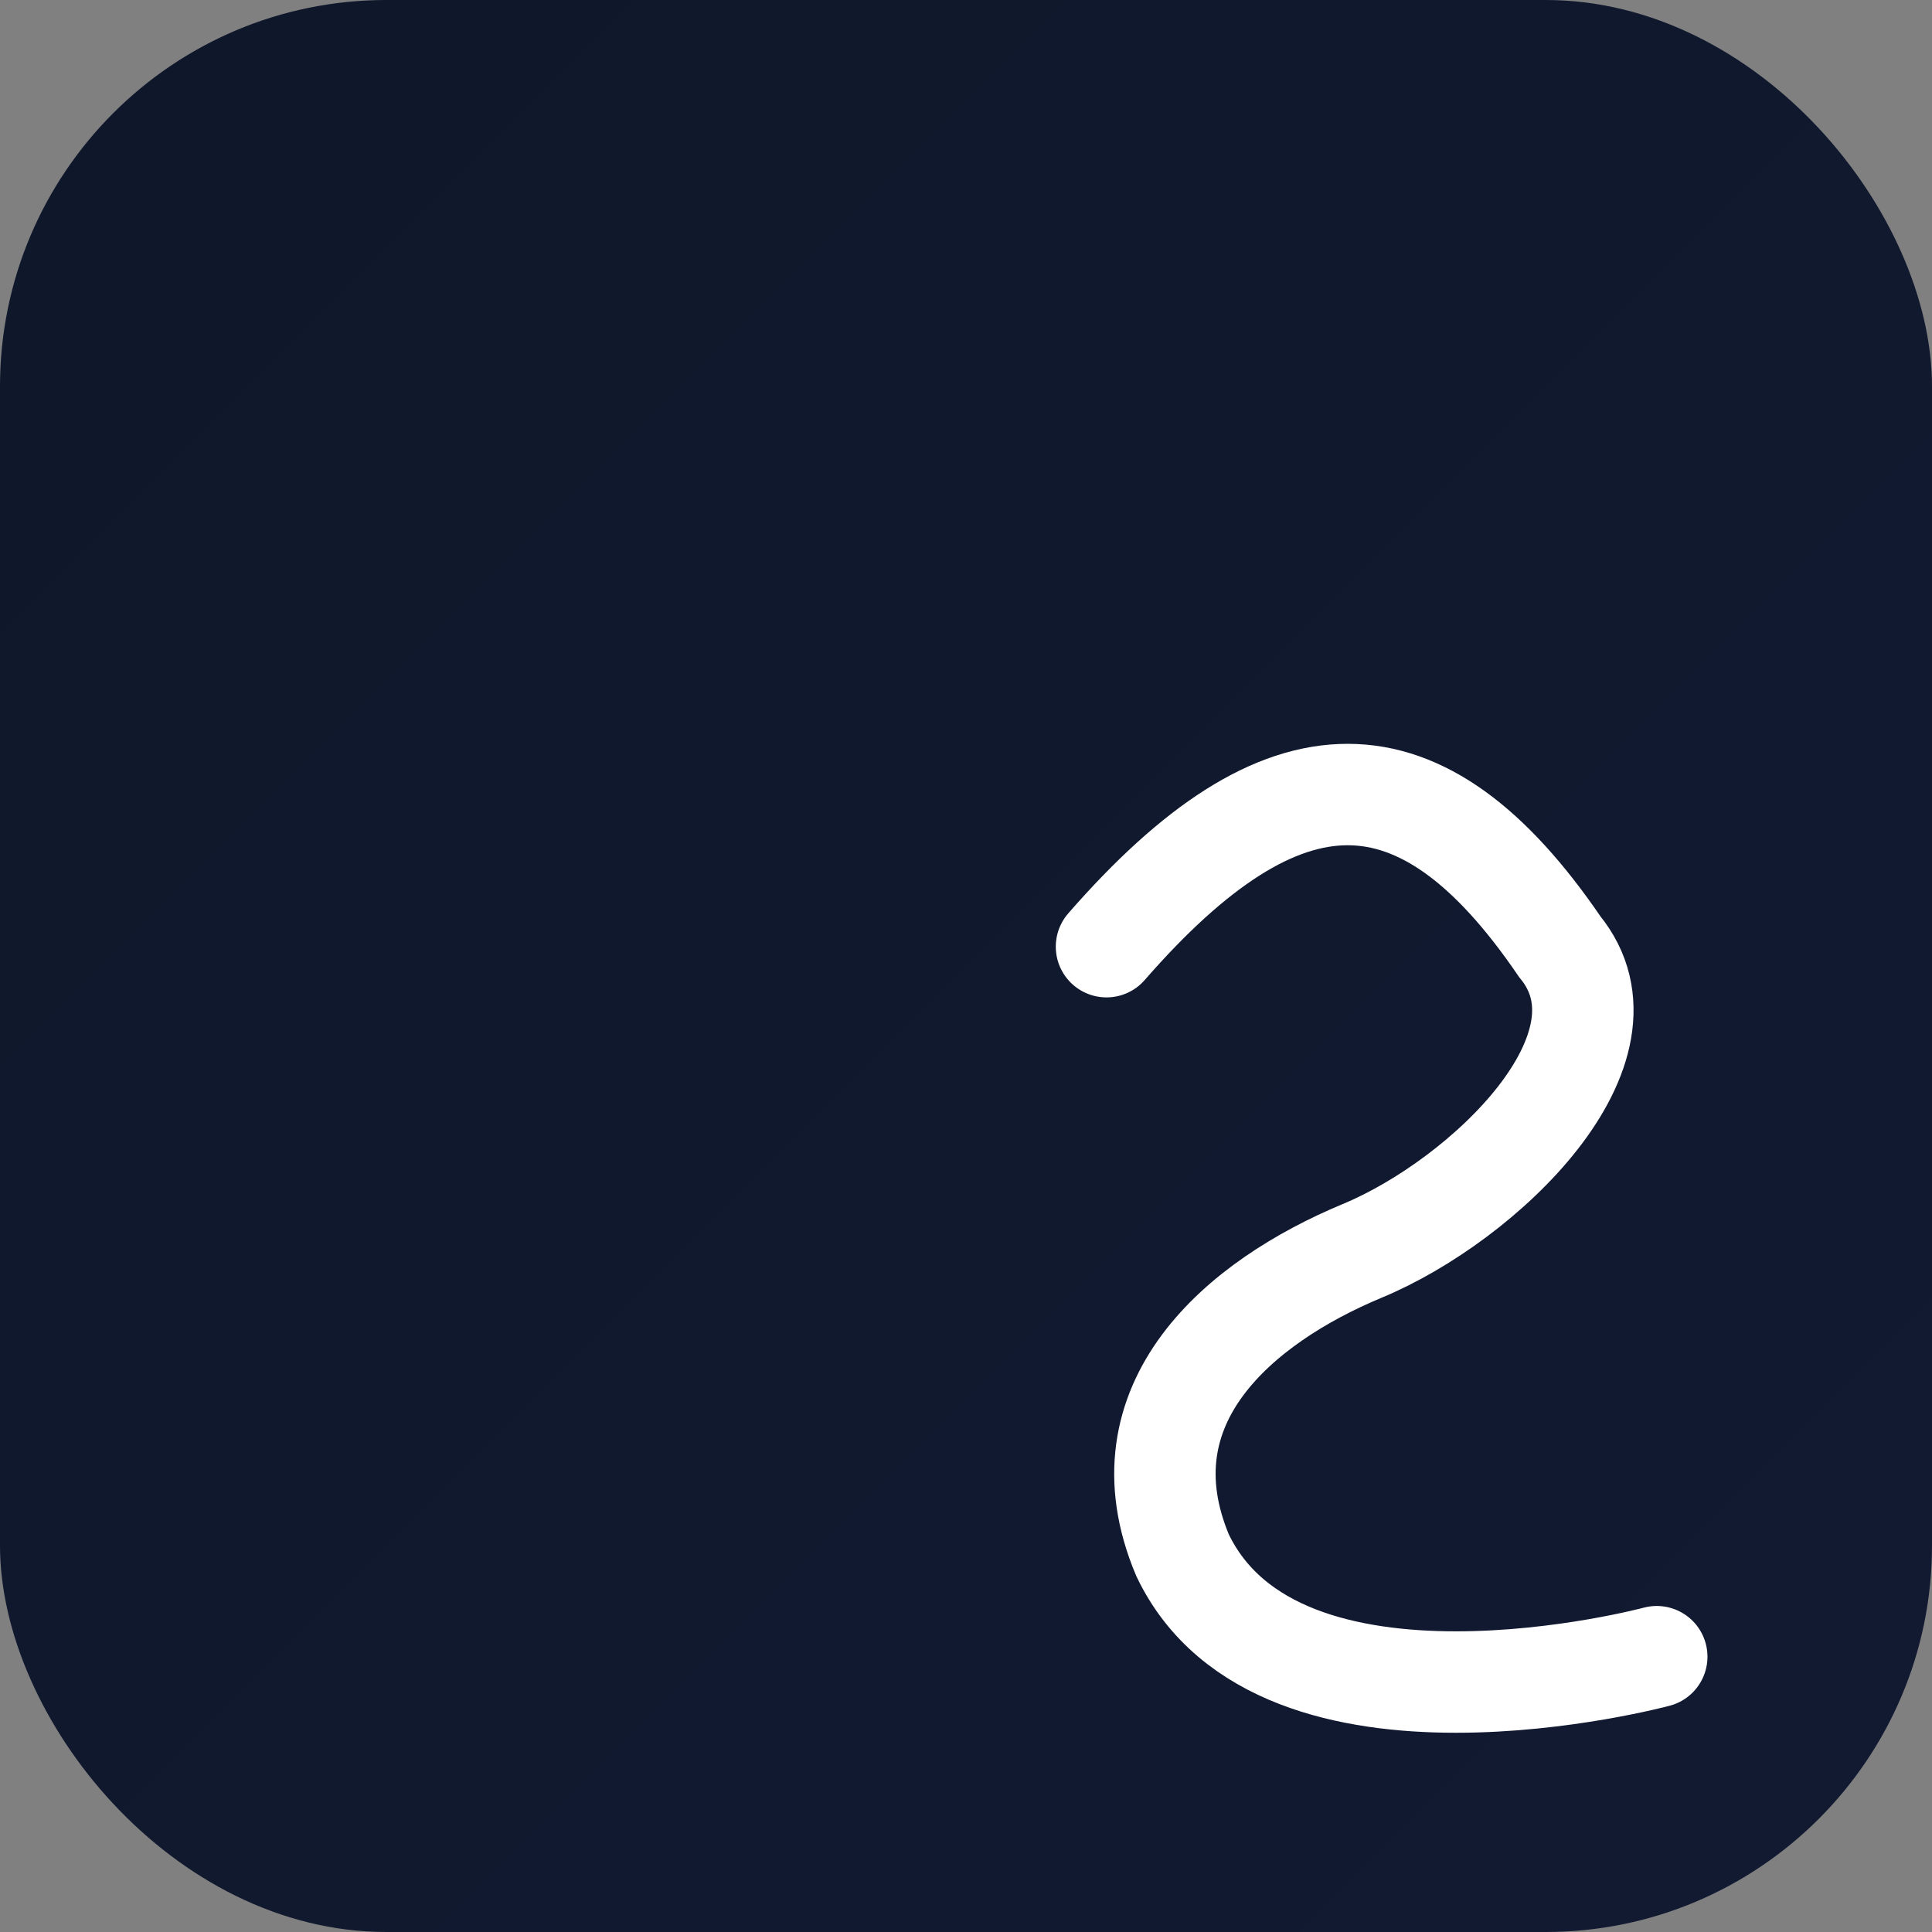
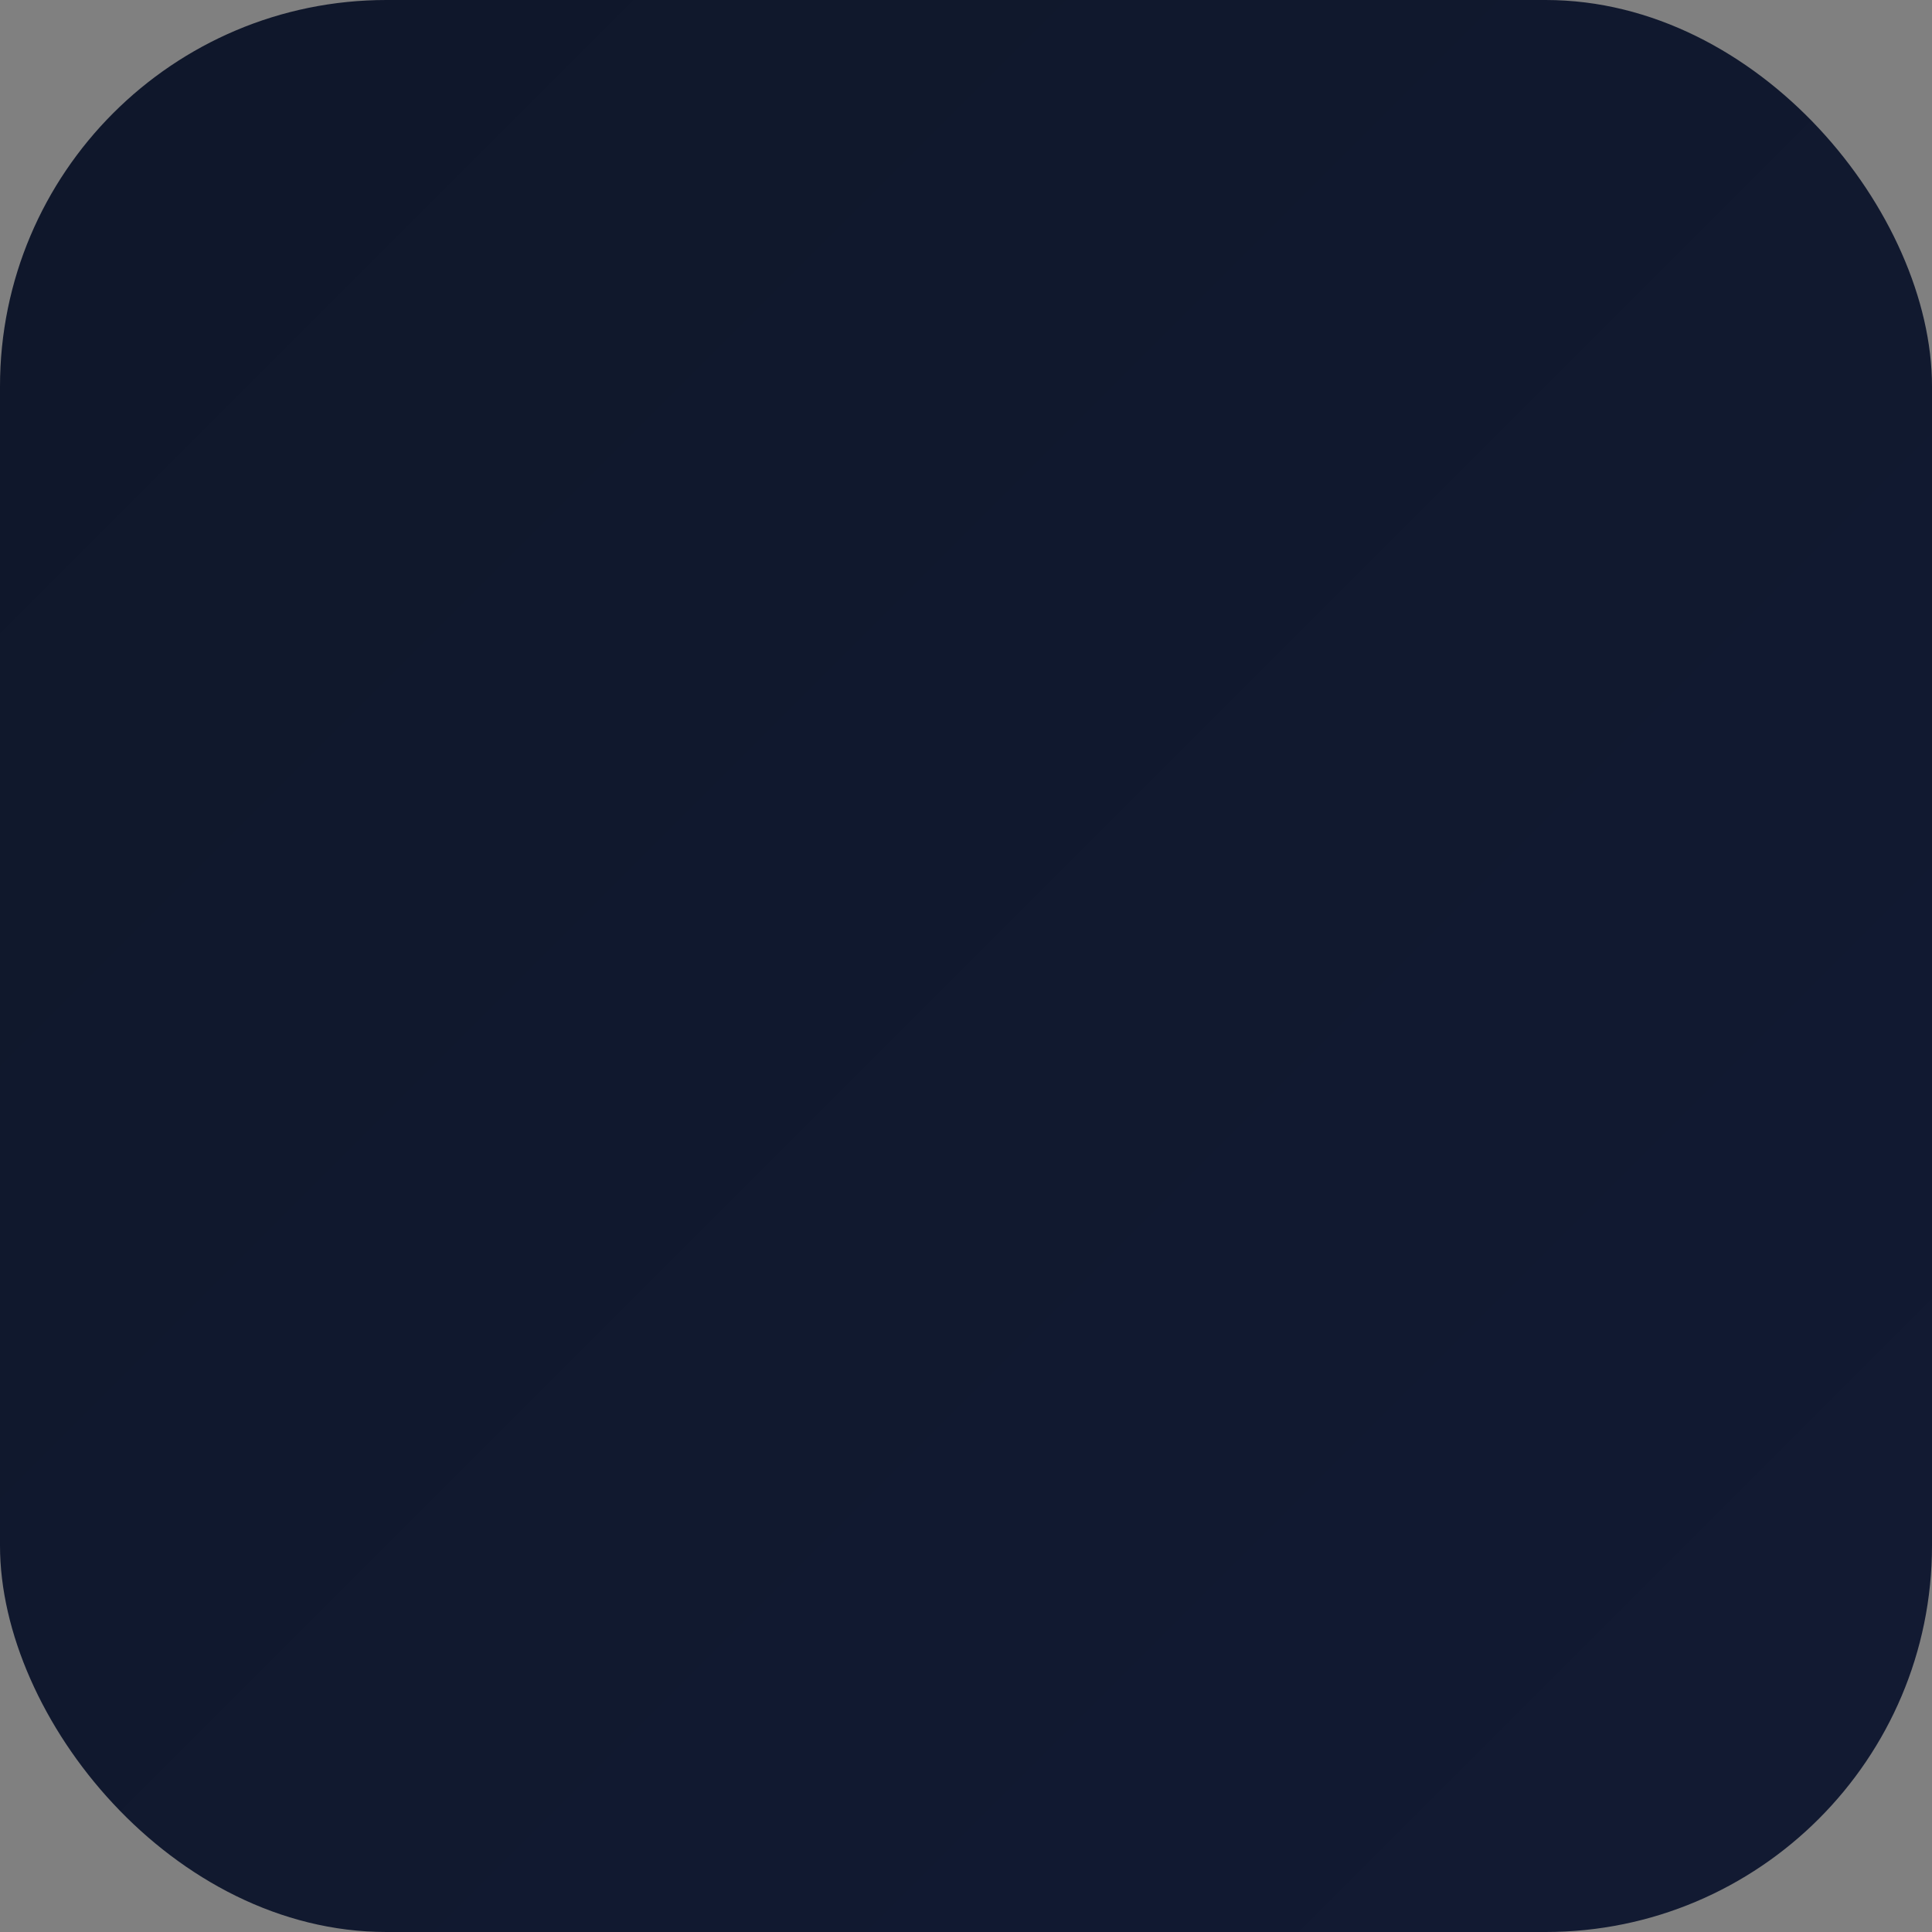
<svg xmlns="http://www.w3.org/2000/svg" viewBox="0 0 320 320">
  <rect x="0" y="0" width="320" height="320" fill="#808080" stroke="none" />
  <defs>
    <linearGradient id="g" x1="0" x2="1" y1="0" y2="1">
      <stop offset="0" stop-color="#0F172A" />
      <stop offset="1" stop-color="#121A33" />
    </linearGradient>
  </defs>
  <rect x="0" y="0" width="320" height="320" rx="64" ry="64" fill="url(#g)" />
  <g transform="translate(60,56) scale(1.05)">
-     <path d="M117.4,96.0 C145.3,64.0 167.1,64.0 188.9,96.0 C202.0,112.0 177.0,136.0 157.7,144.0 C138.5,152.0 119.3,168.0 129.4,192.0 C144.7,224.0 204.2,208.0 204.2,208.0" fill="none" stroke="#ffffff" stroke-width="16" stroke-linecap="round" />
-   </g>
+     </g>
</svg>